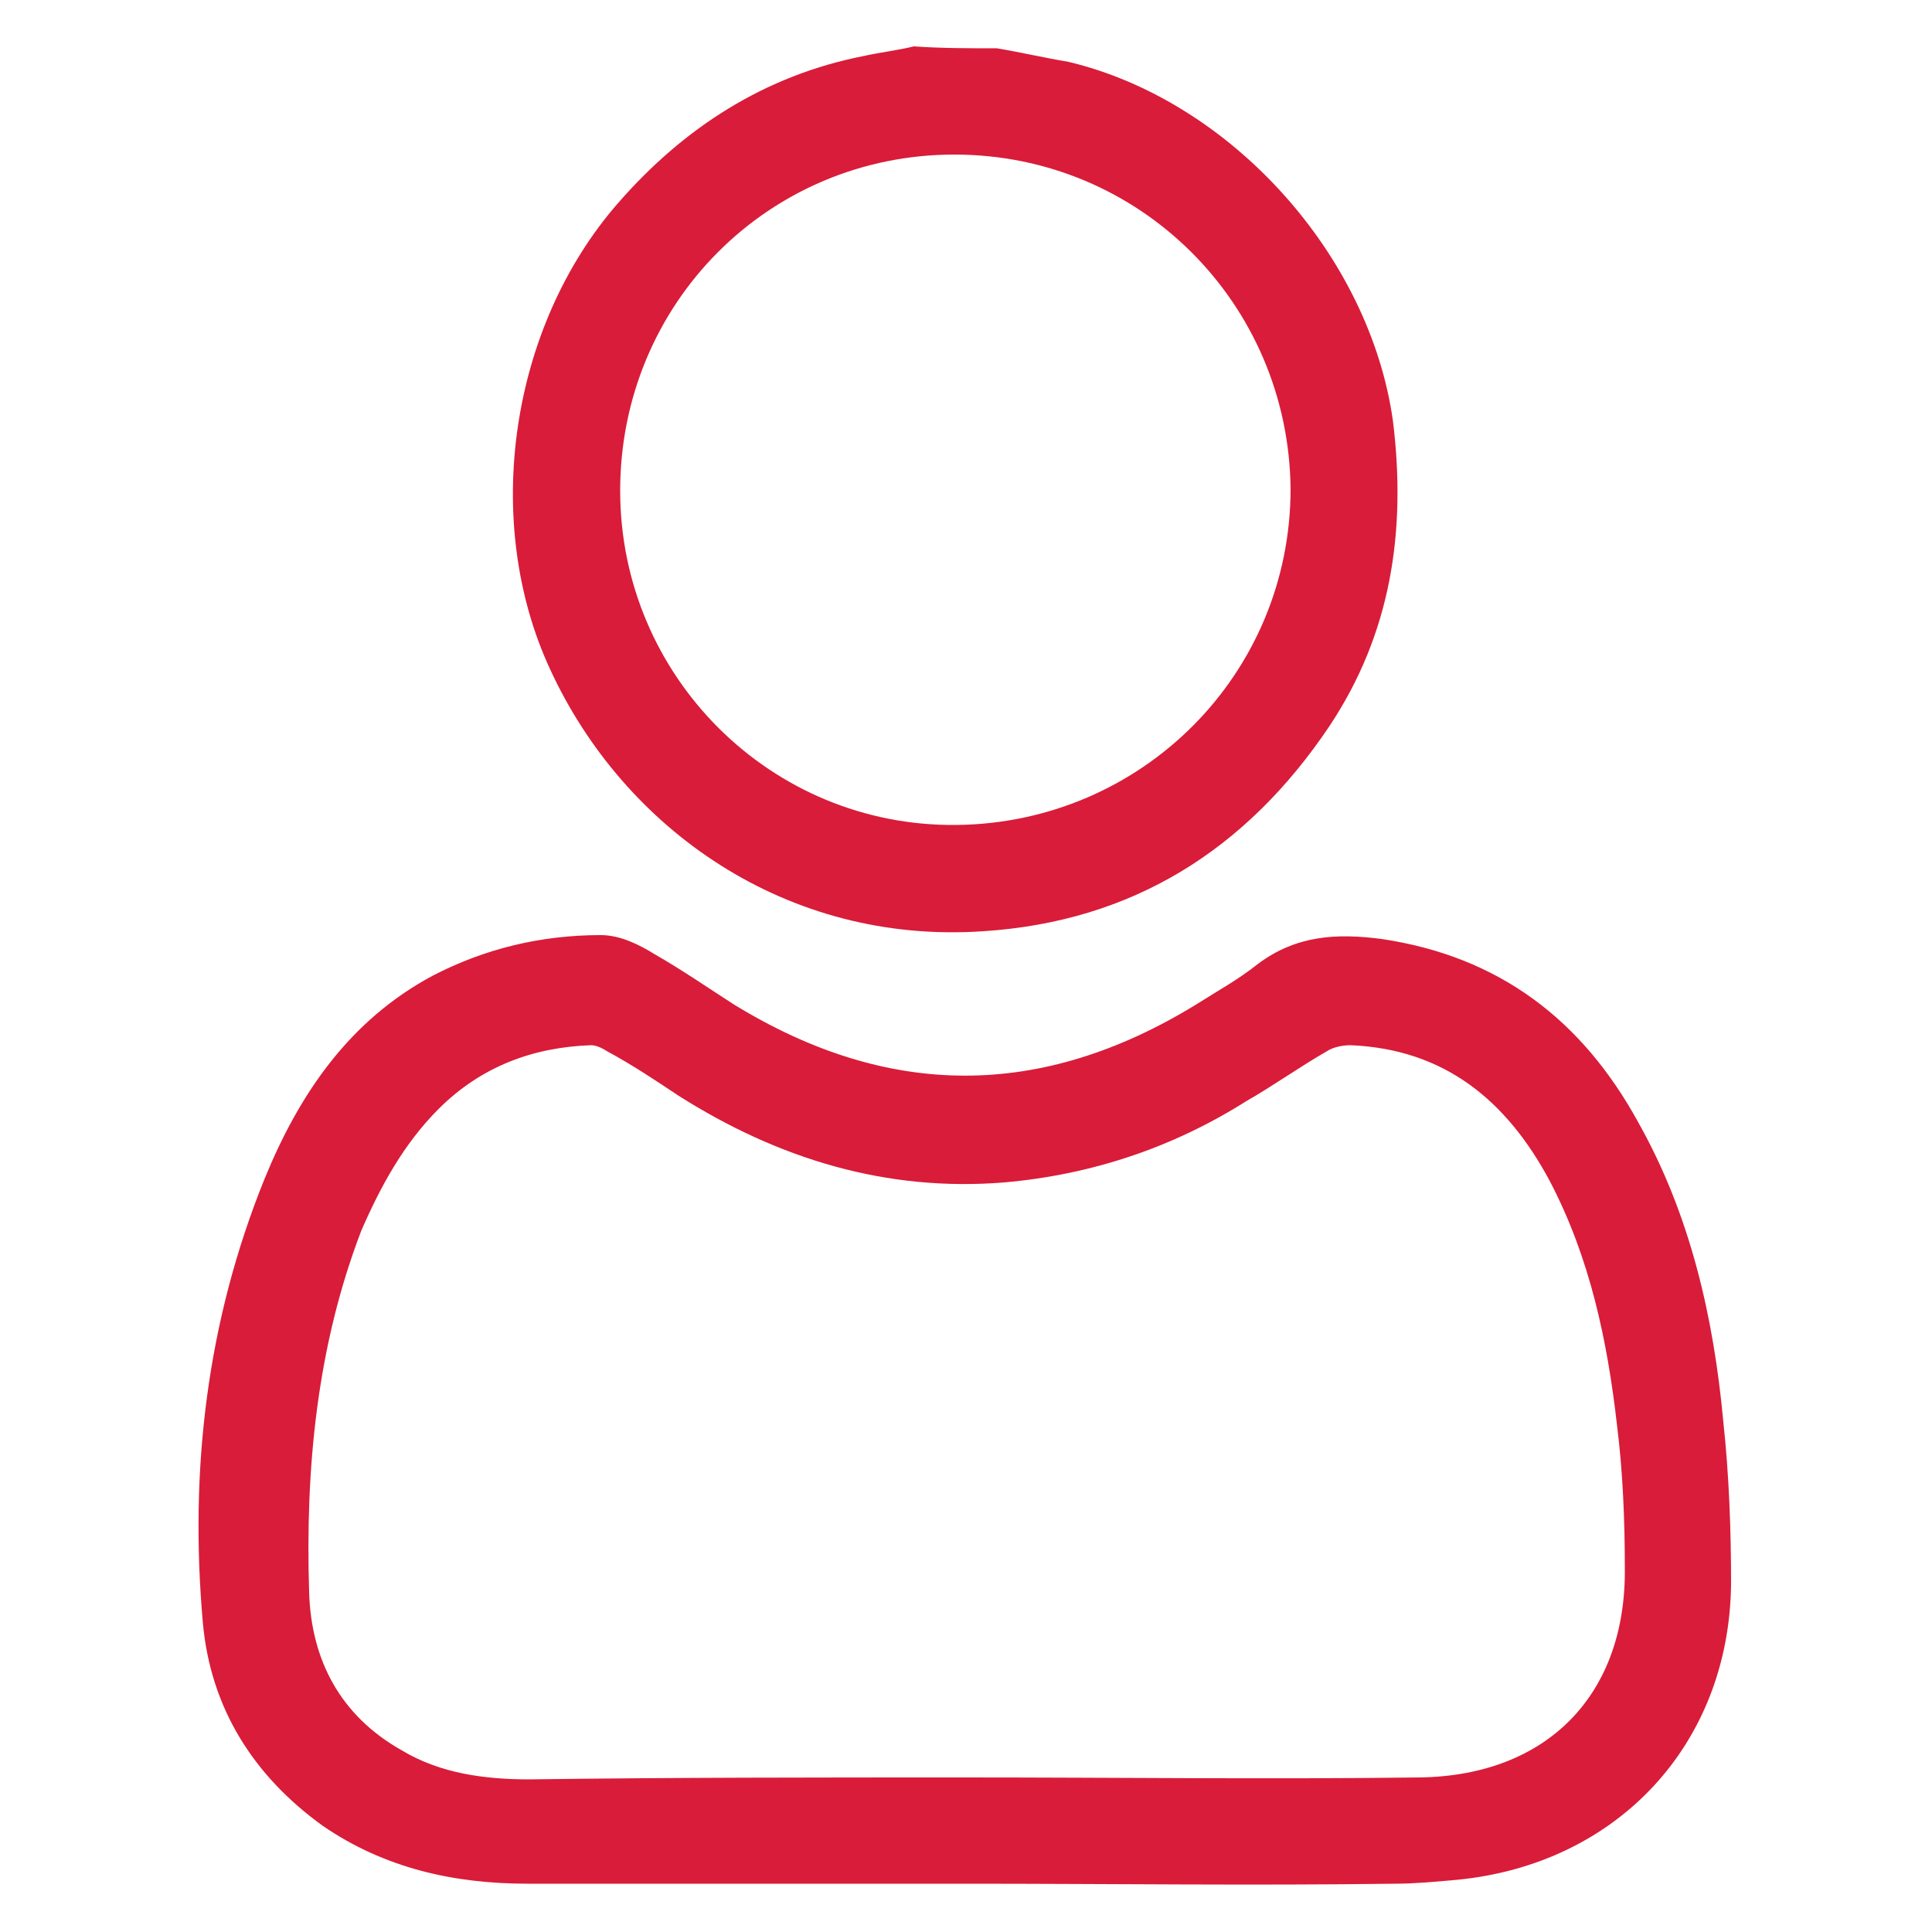
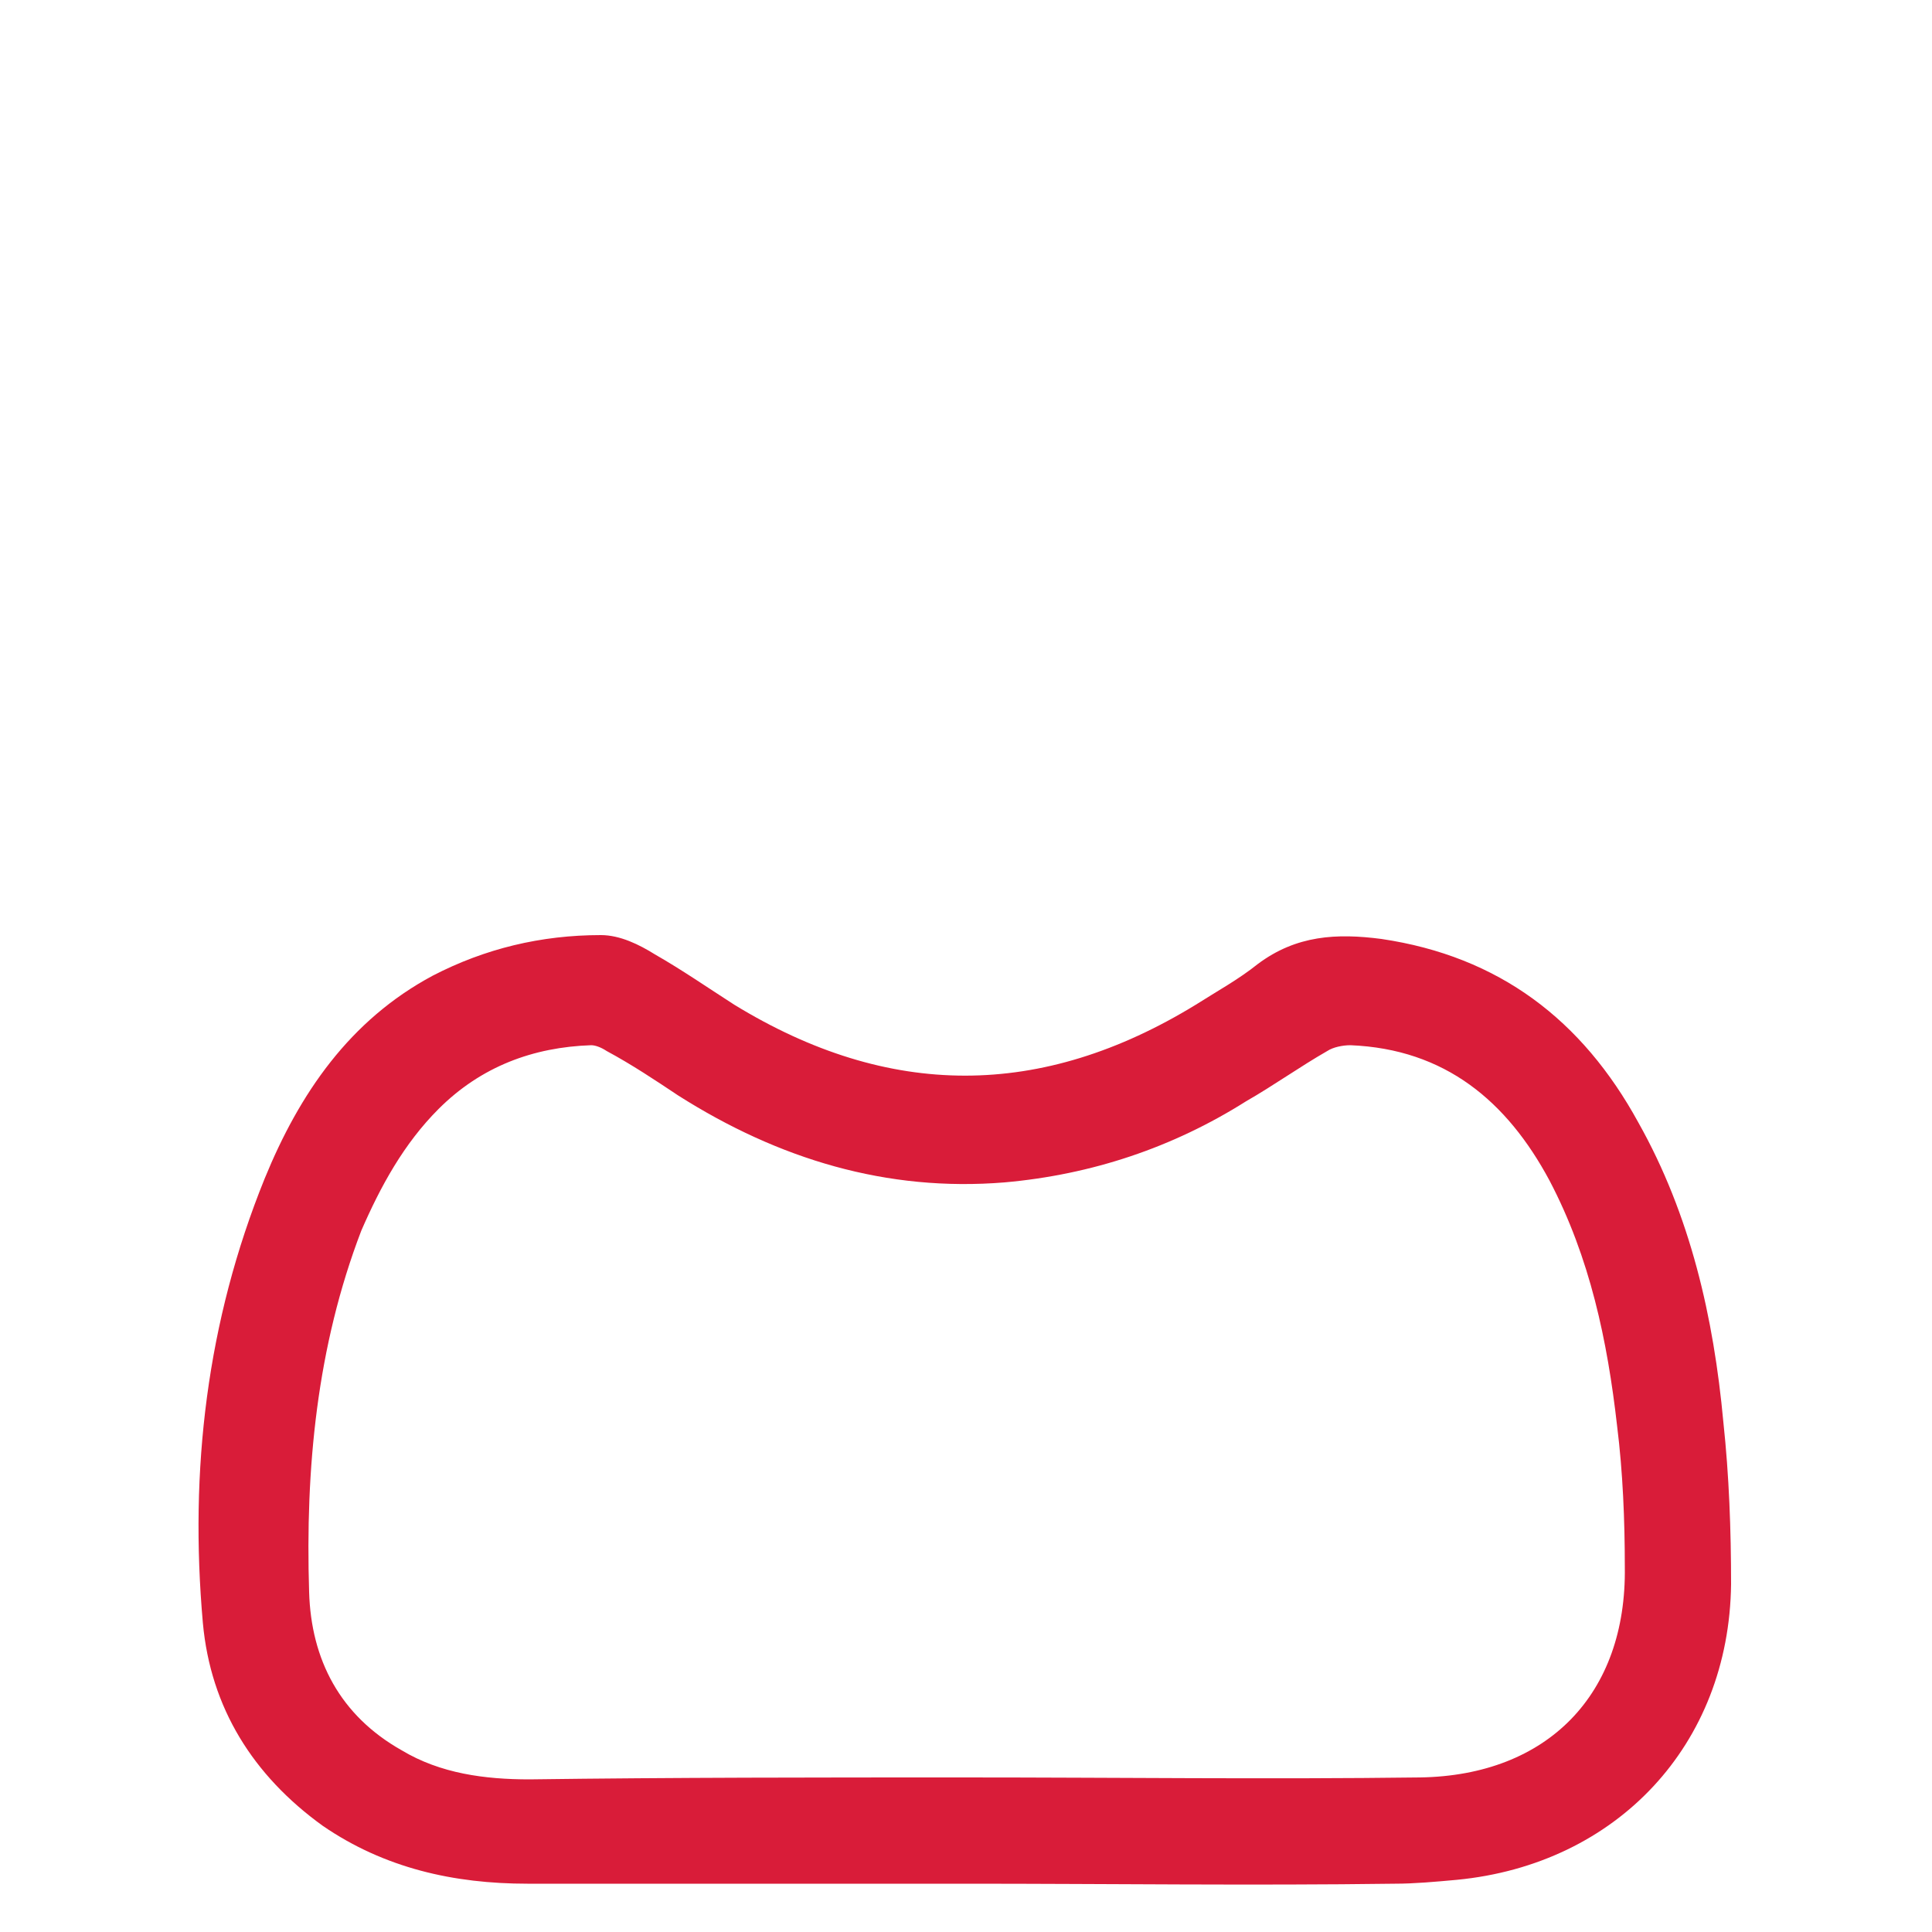
<svg xmlns="http://www.w3.org/2000/svg" id="Warstwa_1" x="0px" y="0px" viewBox="0 0 100 100" style="enable-background:new 0 0 100 100;" xml:space="preserve">
  <style type="text/css">	.st0{fill:#D91C39;}</style>
  <g>
-     <path class="st0" d="M51.6,2.5c1.2,0.2,2.5,0.5,3.7,0.7c8.4,2,15.6,10,16.8,18.6c0.7,5.7-0.1,11-3.3,15.8  C64.5,44,58.6,47.7,50.9,48.2c-10.2,0.7-18.6-5.3-22.4-13.5c-3.6-7.7-2.1-17.8,3.5-24.2c3.4-3.9,7.6-6.6,12.7-7.6  c0.9-0.2,1.8-0.3,2.6-0.5C48.7,2.5,50.2,2.5,51.6,2.5z M66.8,25.3C66.7,15.7,59,8,49.4,8c-9.6,0-17.3,7.7-17.3,17.4  c0,9.6,7.8,17.4,17.4,17.3C59.1,42.6,66.8,34.9,66.8,25.3z" />
    <path class="st0" d="M50,97.5c-7.6,0-15.1,0-22.7,0c-3.8,0-7.4-0.8-10.6-3c-3.6-2.6-5.8-6.1-6.2-10.5c-0.7-7.9,0.2-15.6,3.2-23  c1.8-4.4,4.4-8.2,8.7-10.5c2.7-1.4,5.6-2.1,8.7-2.1c1,0,2,0.5,2.8,1c1.4,0.8,2.7,1.7,4.1,2.6c8,4.9,15.9,4.9,23.9,0  c1.1-0.7,2.2-1.3,3.2-2.1c2-1.5,4.1-1.6,6.4-1.3c6.1,0.9,10.4,4.2,13.3,9.5c2.7,4.8,3.9,10.1,4.4,15.5c0.3,2.8,0.4,5.6,0.4,8.4  c-0.1,8.3-5.9,14.5-14.2,15.3c-1.1,0.1-2.2,0.2-3.2,0.2C64.8,97.6,57.4,97.5,50,97.5z M49.9,92C49.9,92,49.9,92,49.9,92  c7.9,0,15.7,0.1,23.6,0c6.6-0.1,10.7-4.3,10.6-10.9c0-2.4-0.1-4.9-0.4-7.3c-0.5-4.4-1.4-8.7-3.5-12.7c-2.2-4.1-5.4-6.8-10.3-7  c-0.4,0-0.9,0.1-1.2,0.3c-1.4,0.8-2.8,1.8-4.2,2.6c-3.8,2.4-8,3.8-12.5,4.2c-6.1,0.5-11.7-1.2-16.9-4.5c-1.2-0.8-2.4-1.6-3.7-2.3  c-0.3-0.2-0.6-0.3-0.8-0.3c-3,0.1-5.7,1.1-7.9,3.3c-1.8,1.8-3,4-4,6.3c-2.3,6-2.9,12.3-2.7,18.7c0.1,3.5,1.6,6.4,4.8,8.2  c2,1.2,4.3,1.5,6.6,1.5C34.9,92,42.4,92,49.9,92z" />
  </g>
</svg>